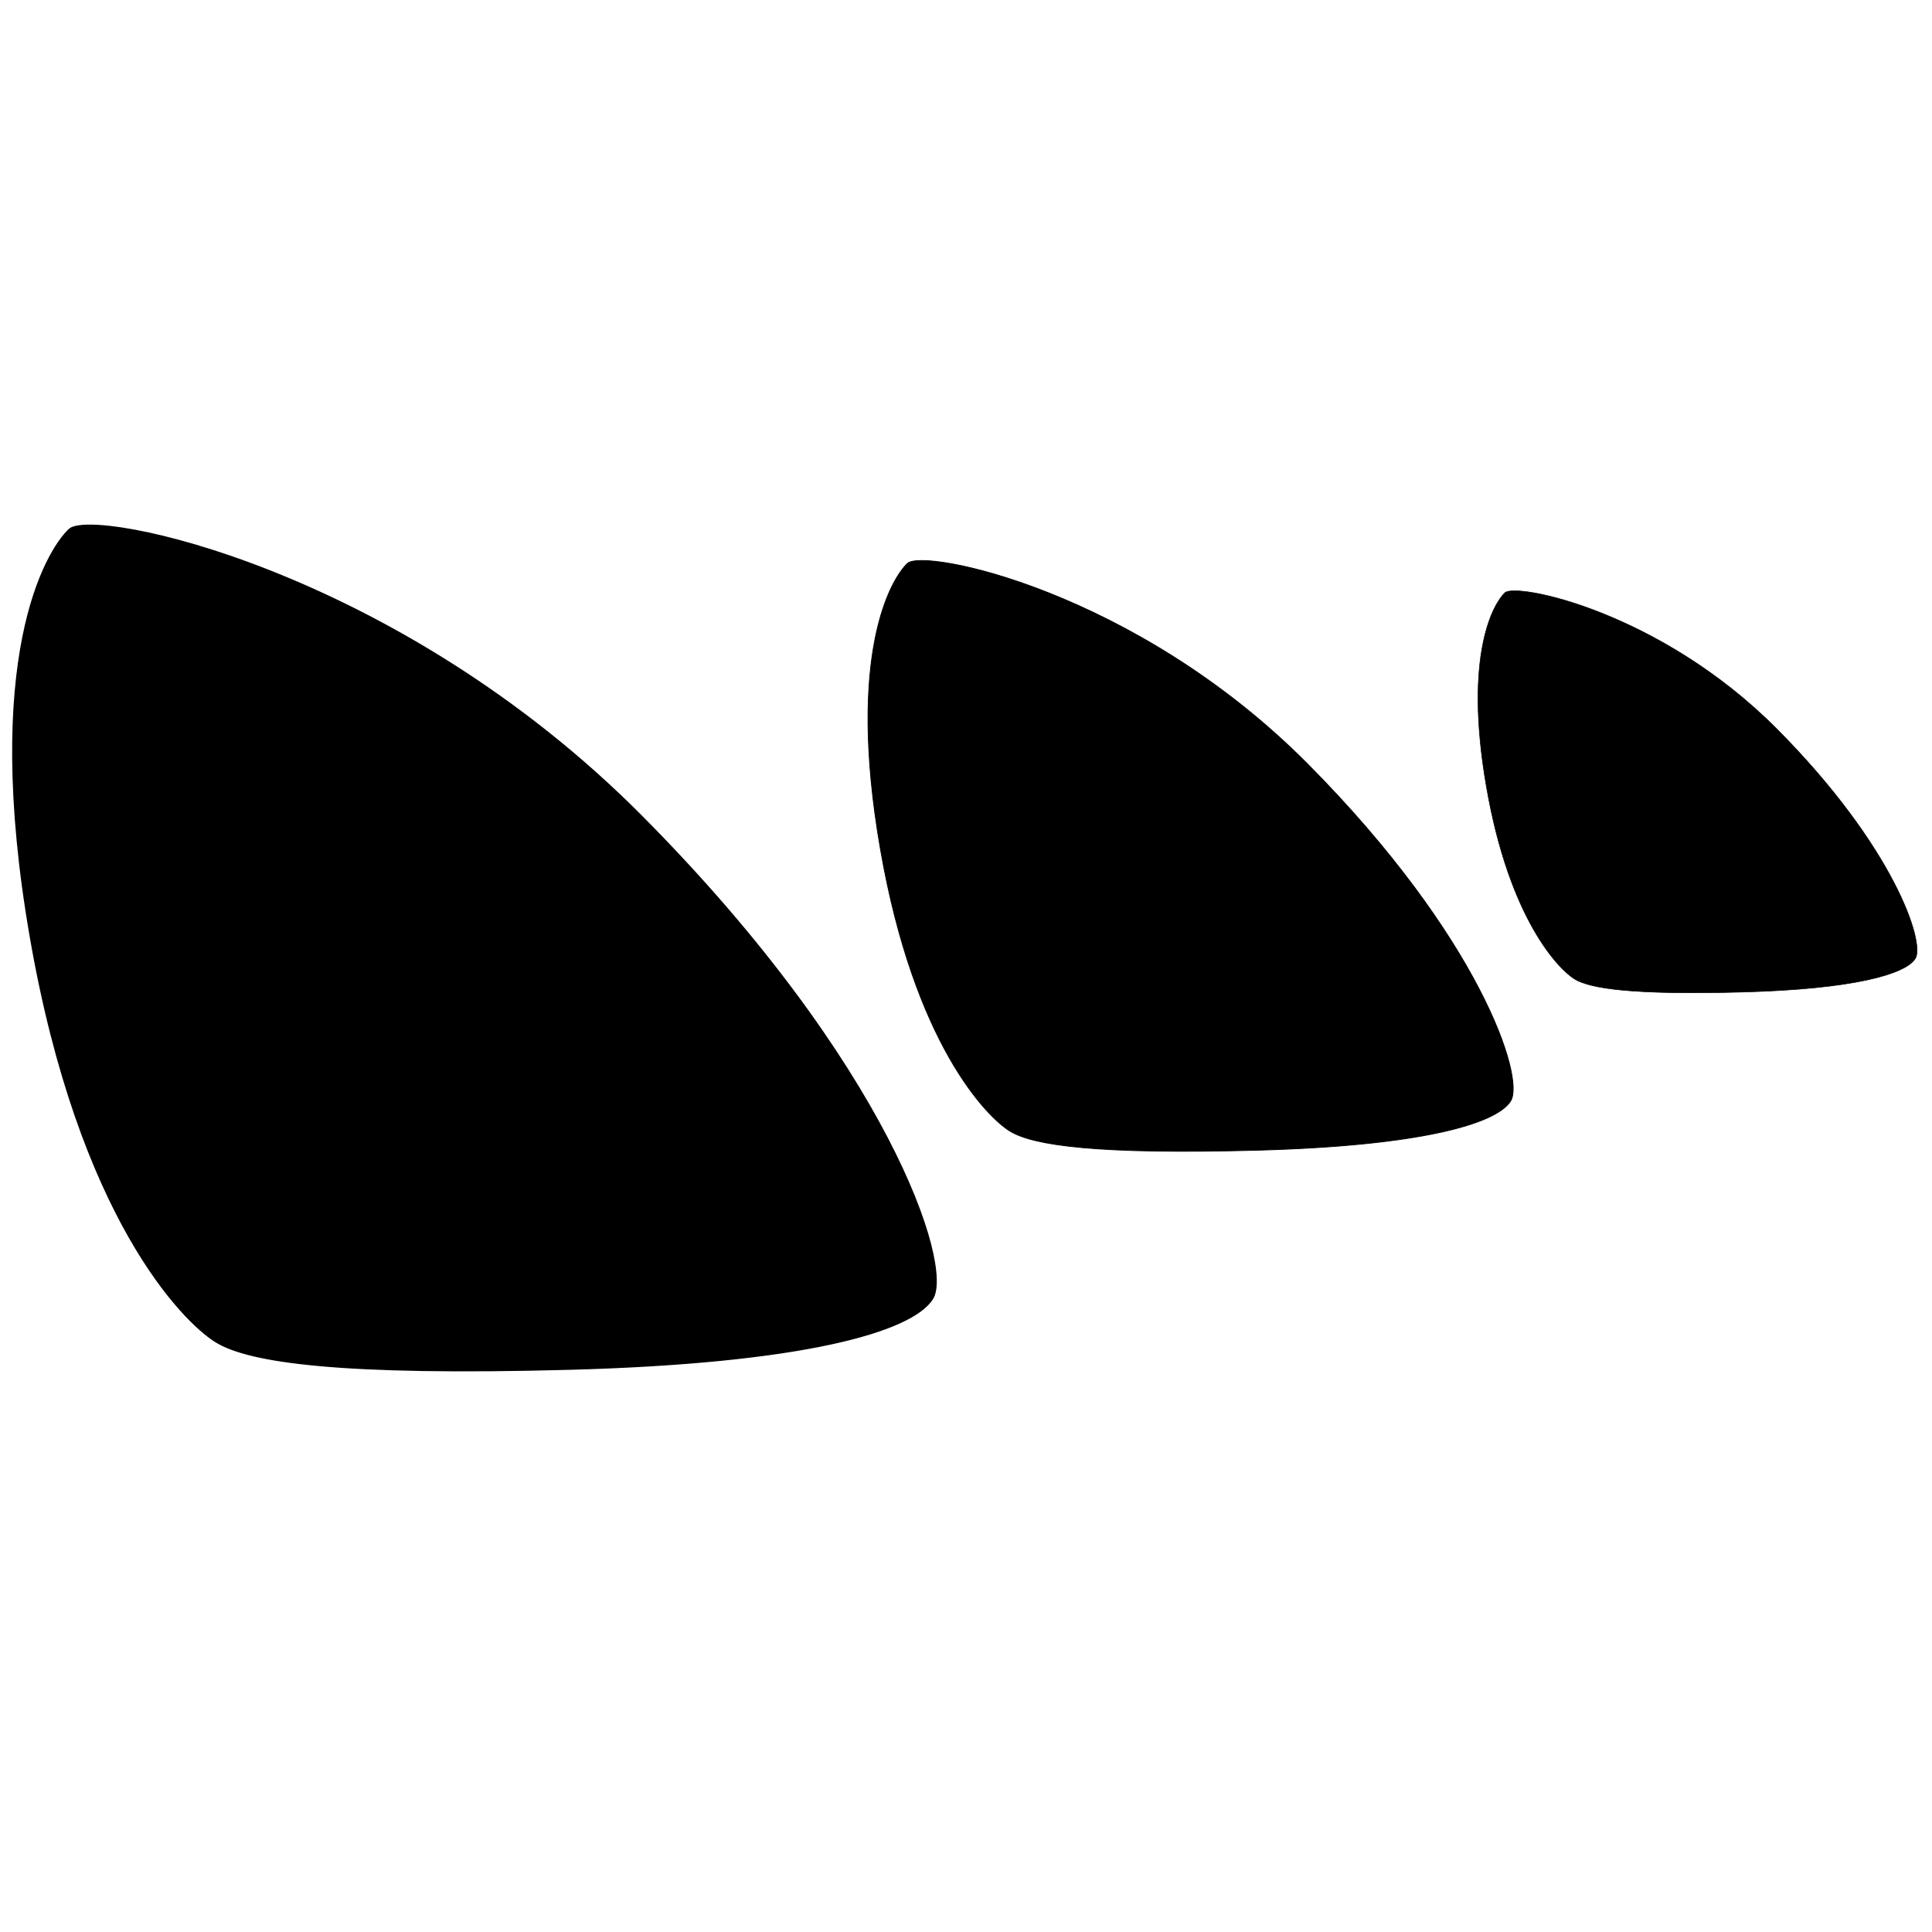
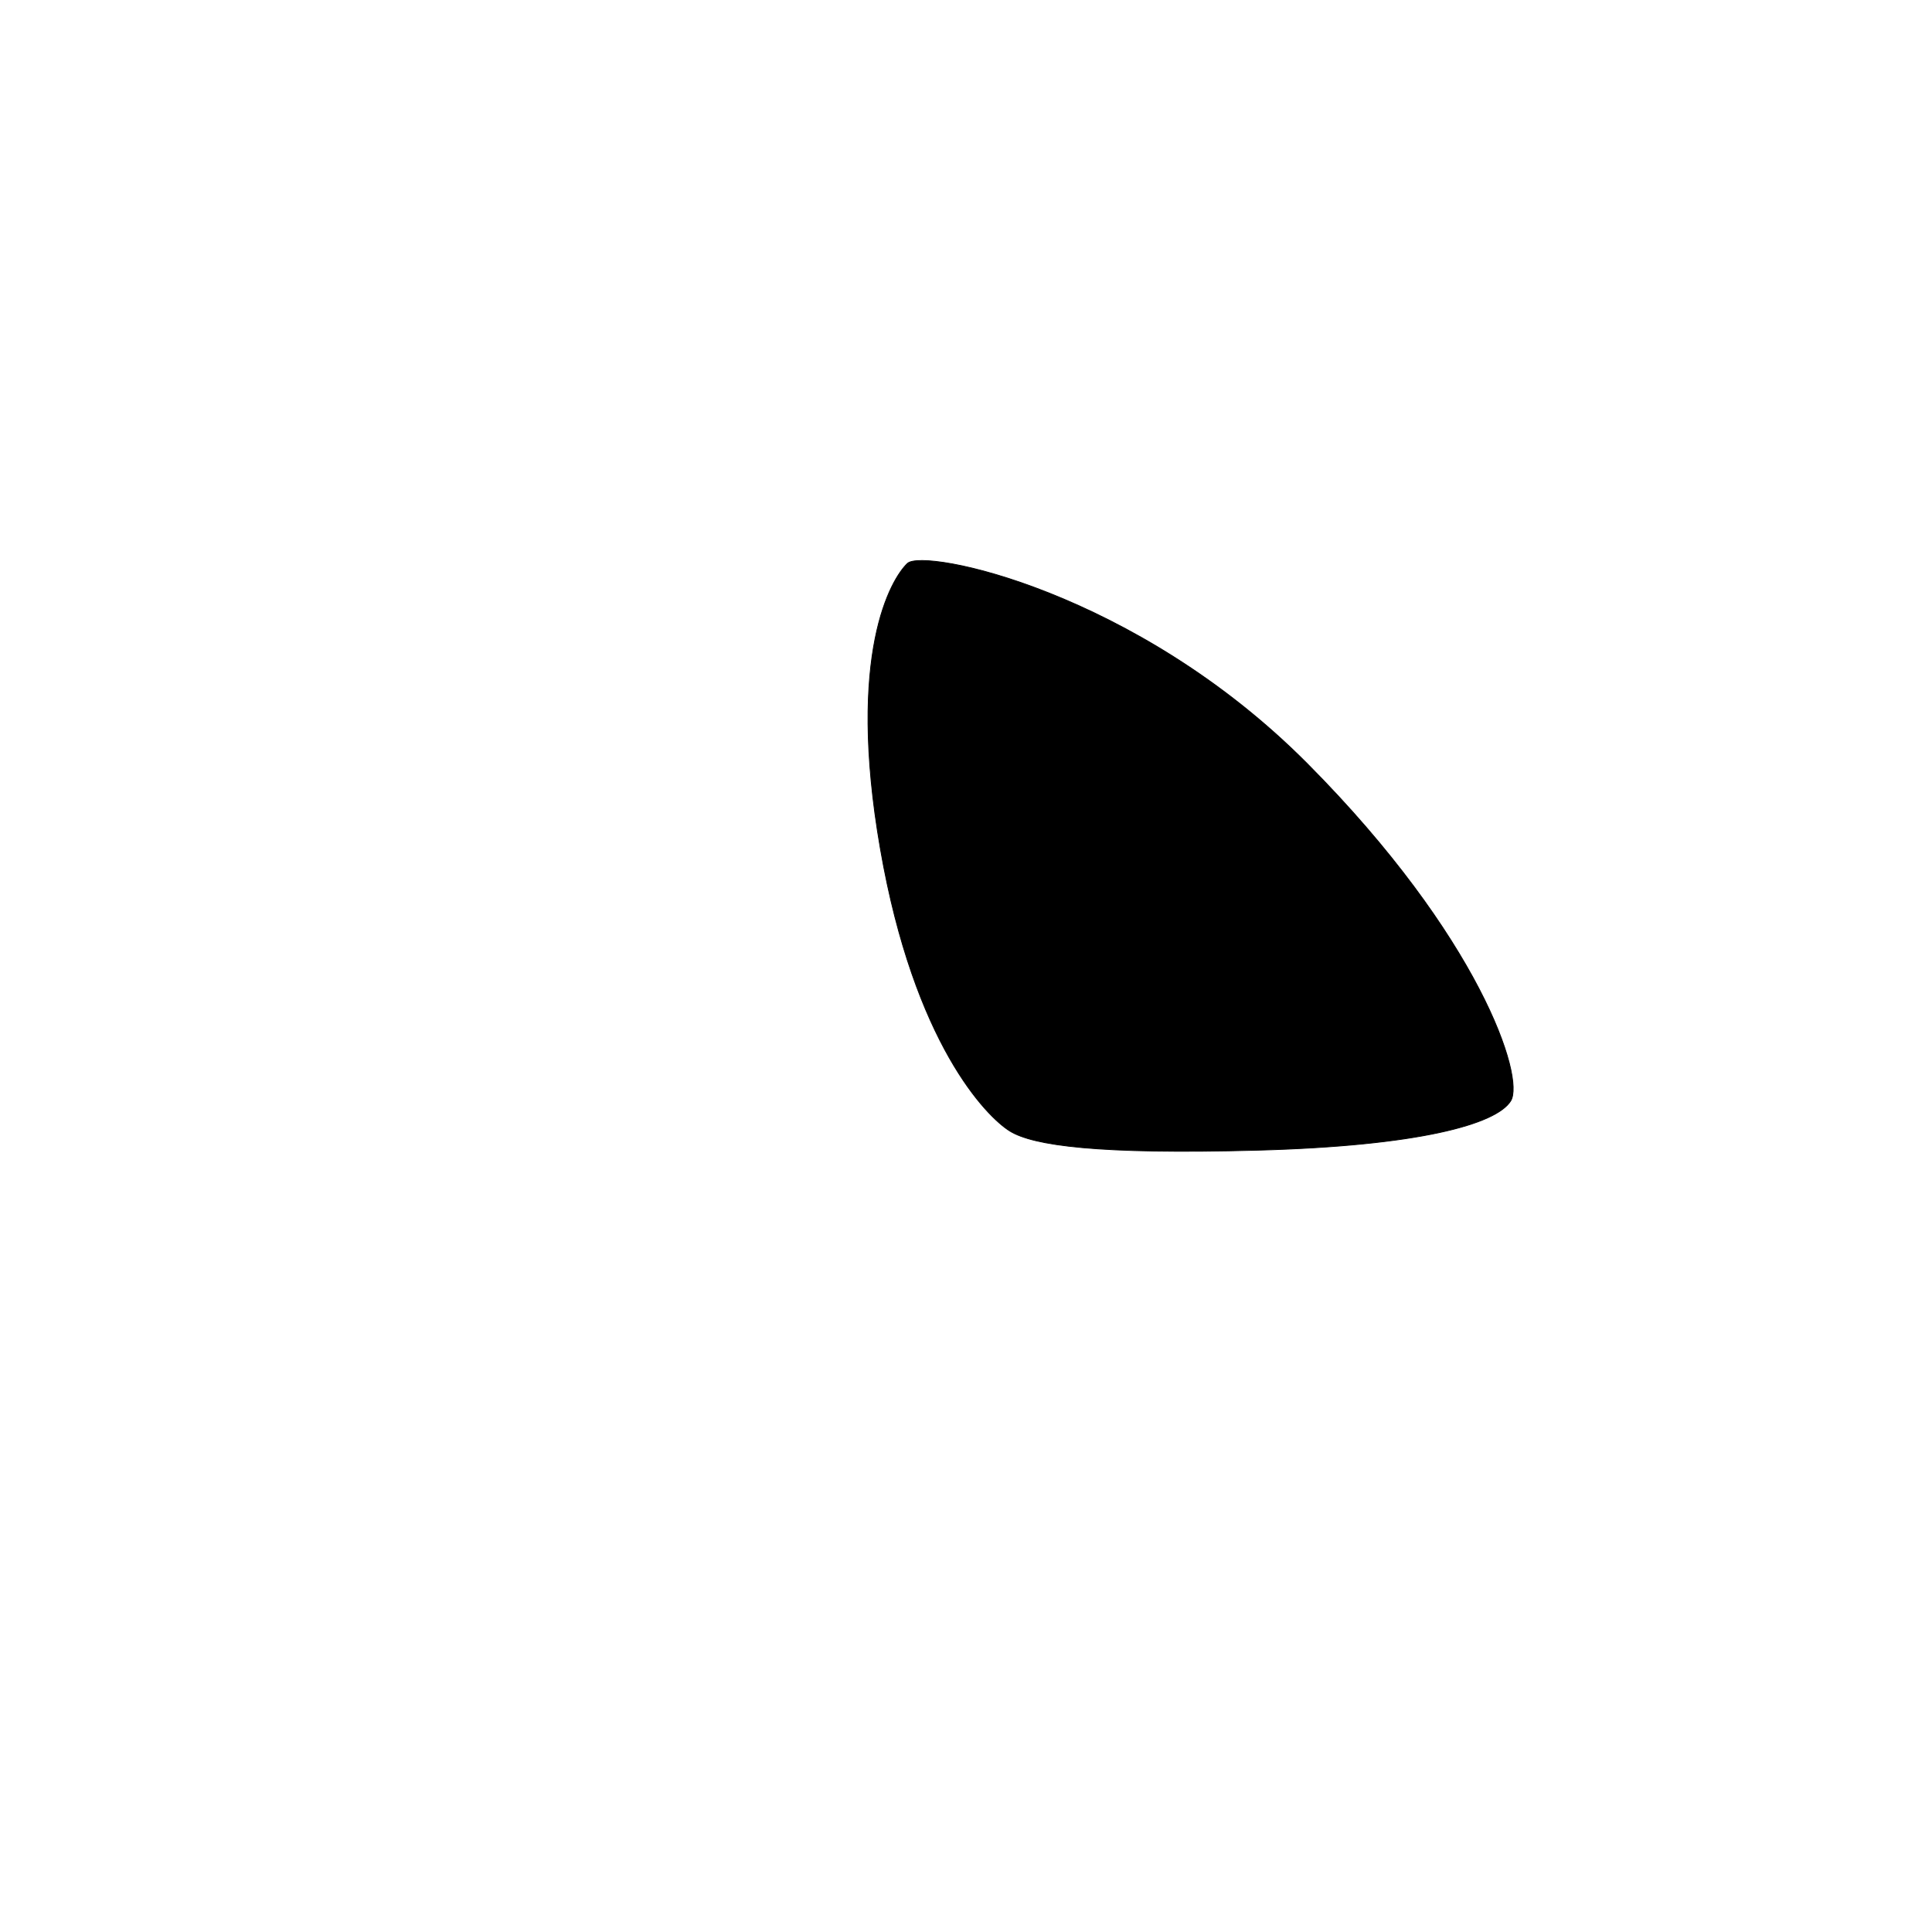
<svg xmlns="http://www.w3.org/2000/svg" xmlns:ns1="http://www.inkscape.org/namespaces/inkscape" xmlns:ns2="http://sodipodi.sourceforge.net/DTD/sodipodi-0.dtd" width="20" height="20" viewBox="0 0 5.292 5.292" version="1.1" id="svg1" ns1:version="1.3.2 (091e20e, 2023-11-25, custom)" ns2:docname="M3DWind.svg">
  <ns2:namedview id="namedview1" pagecolor="#ffffff" bordercolor="#666666" borderopacity="1.0" ns1:showpageshadow="2" ns1:pageopacity="0.0" ns1:pagecheckerboard="0" ns1:deskcolor="#d1d1d1" ns1:document-units="px" ns1:zoom="11.702245" ns1:cx="5.7681242" ns1:cy="16.022567" ns1:window-width="1920" ns1:window-height="1017" ns1:window-x="-8" ns1:window-y="-8" ns1:window-maximized="1" ns1:current-layer="layer1" />
  <defs id="defs1" />
  <g ns1:label="Layer 1" ns1:groupmode="layer" id="layer1" transform="translate(0,-291.708)">
    <g id="g1" transform="matrix(0.012,0,0,0.012,2.424,290.797)">
-       <path style="fill:#000000;fill-opacity:1;stroke:#000000;stroke-width:0.265px;stroke-linecap:butt;stroke-linejoin:miter;stroke-opacity:1" d="m -186.215,196.75 c 5.31,-5.051 74.62,9.008 130.71,65.488 56.09,56.48 71.132,102.488 66.386,110.114 -4.746,7.627 -30.09,14.67 -82.645,16.101 -52.555,1.431 -73.342,-1.58 -80.92,-6.22 -7.578,-4.641 -31.3,-28.564 -42.37,-92.311 -11.069,-63.746 3.53,-88.121 8.84,-93.172 z" id="path1-3-4-1" ns2:nodetypes="zzzzzzz" />
      <path style="fill:#000000;fill-opacity:1;stroke:#000000;stroke-width:0.185px;stroke-linecap:butt;stroke-linejoin:miter;stroke-opacity:1" d="m 5.129,204.529 c 3.71,-3.529 52.133,6.293 91.32,45.753 39.188,39.46 49.696,71.603 46.381,76.931 -3.316,5.328 -21.023,10.249 -57.74,11.249 -36.718,1 -51.241,-1.104 -56.535,-4.346 C 23.26,330.874 6.687,314.16 -1.047,269.623 -8.781,225.087 1.419,208.058 5.129,204.529 Z" id="path1-3-4-9" ns2:nodetypes="zzzzzzz" />
-       <path style="fill:#000000;fill-opacity:1;stroke:#000000;stroke-width:0.126px;stroke-linecap:butt;stroke-linejoin:miter;stroke-opacity:1" d="m 141.498,211.226 c 2.525,-2.401 35.475,4.282 62.14,31.134 26.666,26.851 33.816,48.723 31.56,52.349 -2.256,3.626 -14.305,6.974 -39.29,7.654 -24.985,0.681 -34.867,-0.751 -38.47,-2.957 -3.603,-2.206 -14.88,-13.58 -20.143,-43.885 -5.263,-30.306 1.678,-41.893 4.203,-44.295 z" id="path1-3-4-9-3" ns2:nodetypes="zzzzzzz" />
    </g>
  </g>
</svg>